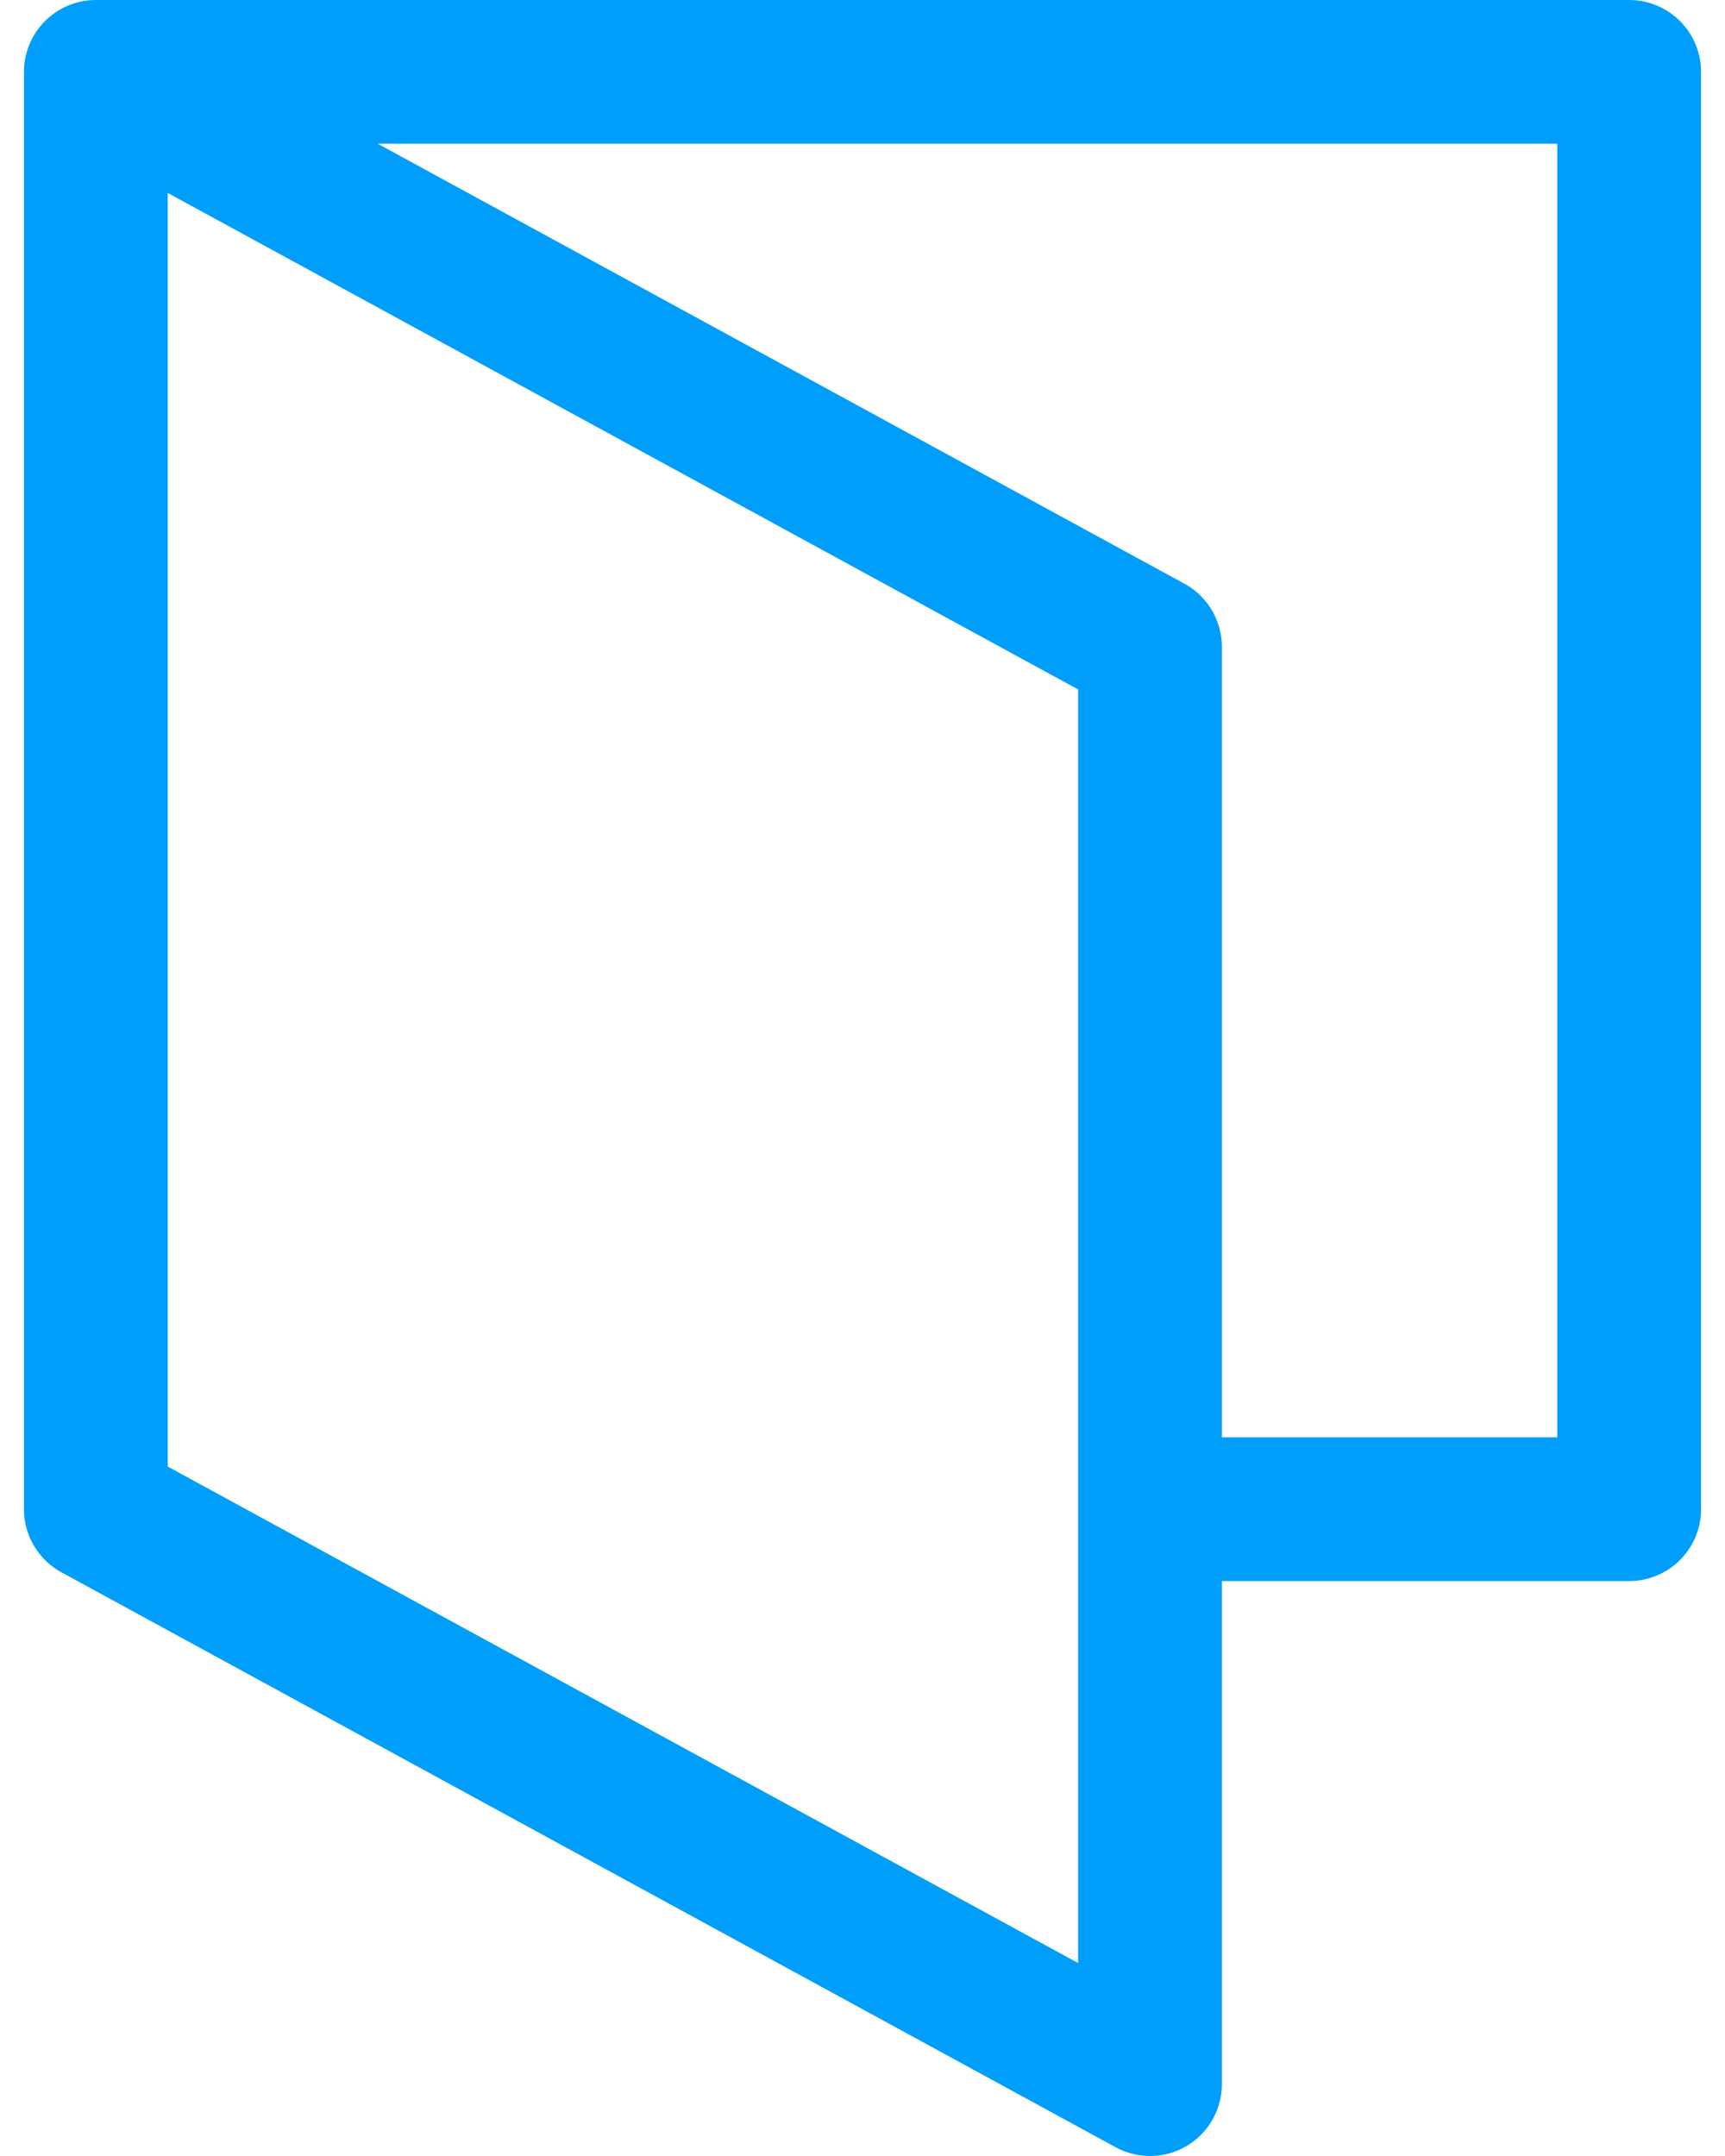
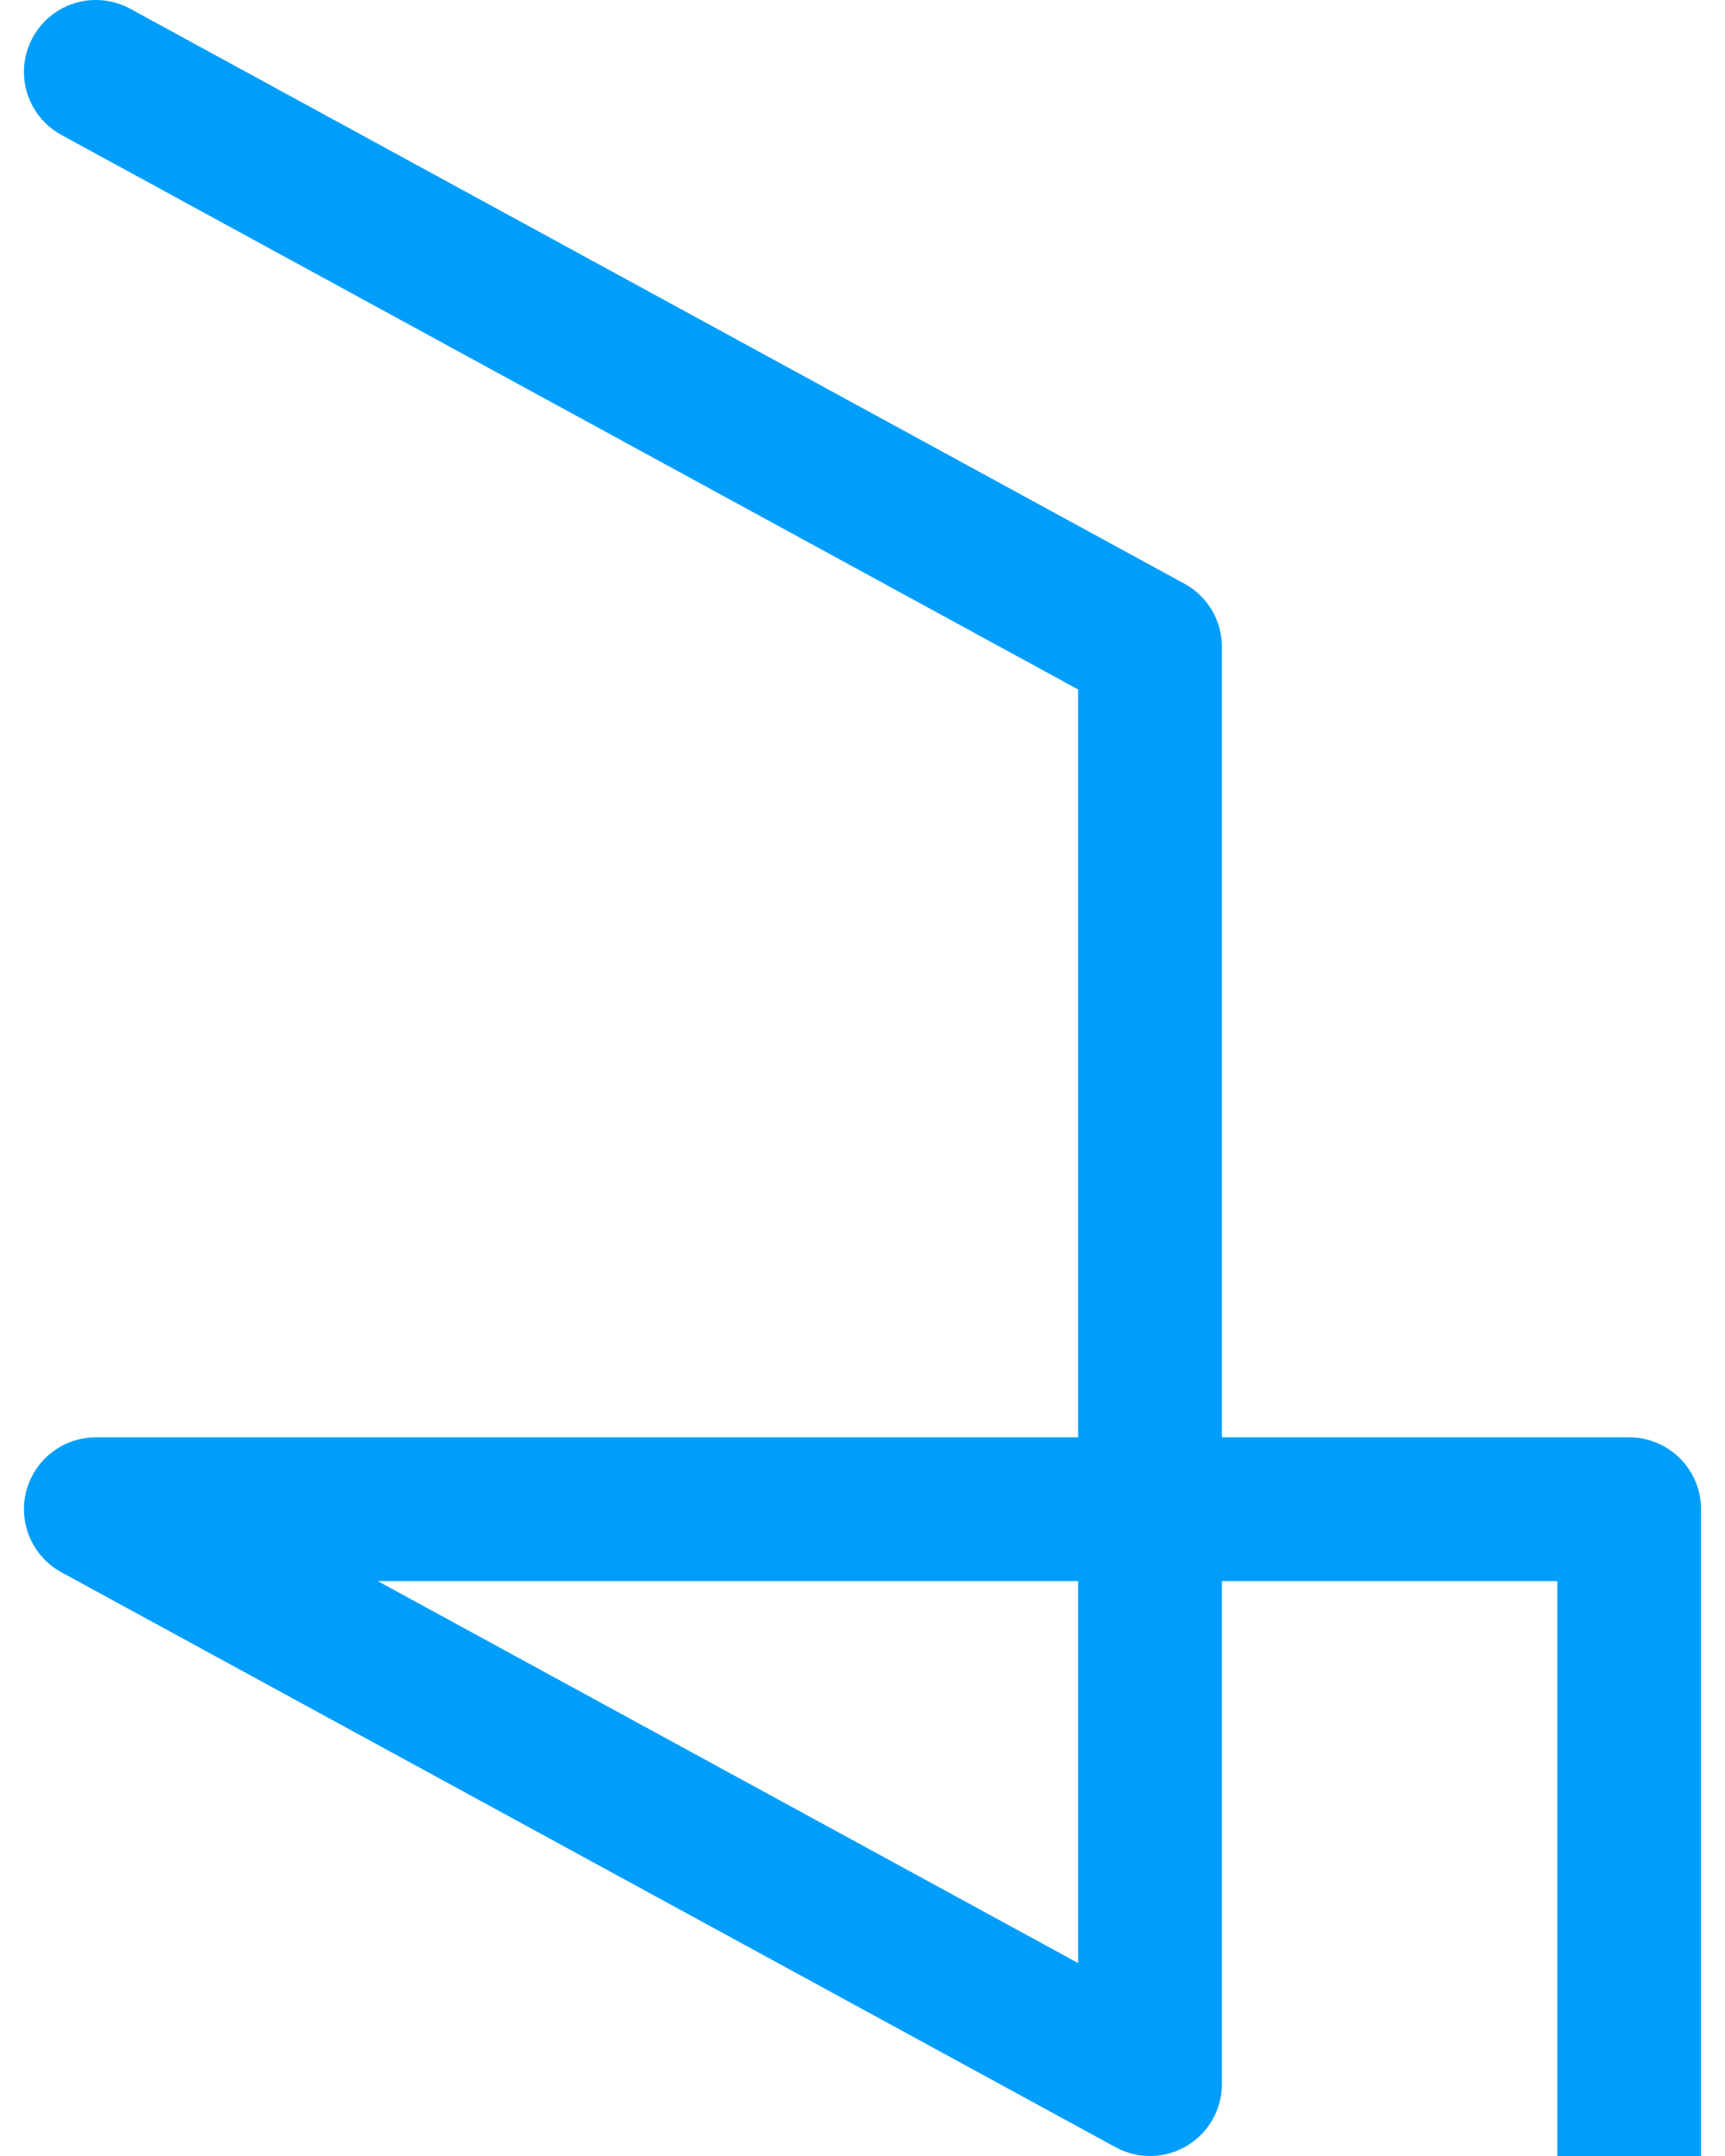
<svg xmlns="http://www.w3.org/2000/svg" width="36" height="45" viewBox="0 0 36 45">
  <g>
    <g>
-       <path fill="none" stroke="#009efb" stroke-linecap="round" stroke-linejoin="round" stroke-miterlimit="50" stroke-width="3" d="M2 1.5v0l22 12v30l-22-12v0-30 0h32v30H24v0" />
+       <path fill="none" stroke="#009efb" stroke-linecap="round" stroke-linejoin="round" stroke-miterlimit="50" stroke-width="3" d="M2 1.5v0l22 12v30l-22-12h32v30H24v0" />
    </g>
  </g>
</svg>